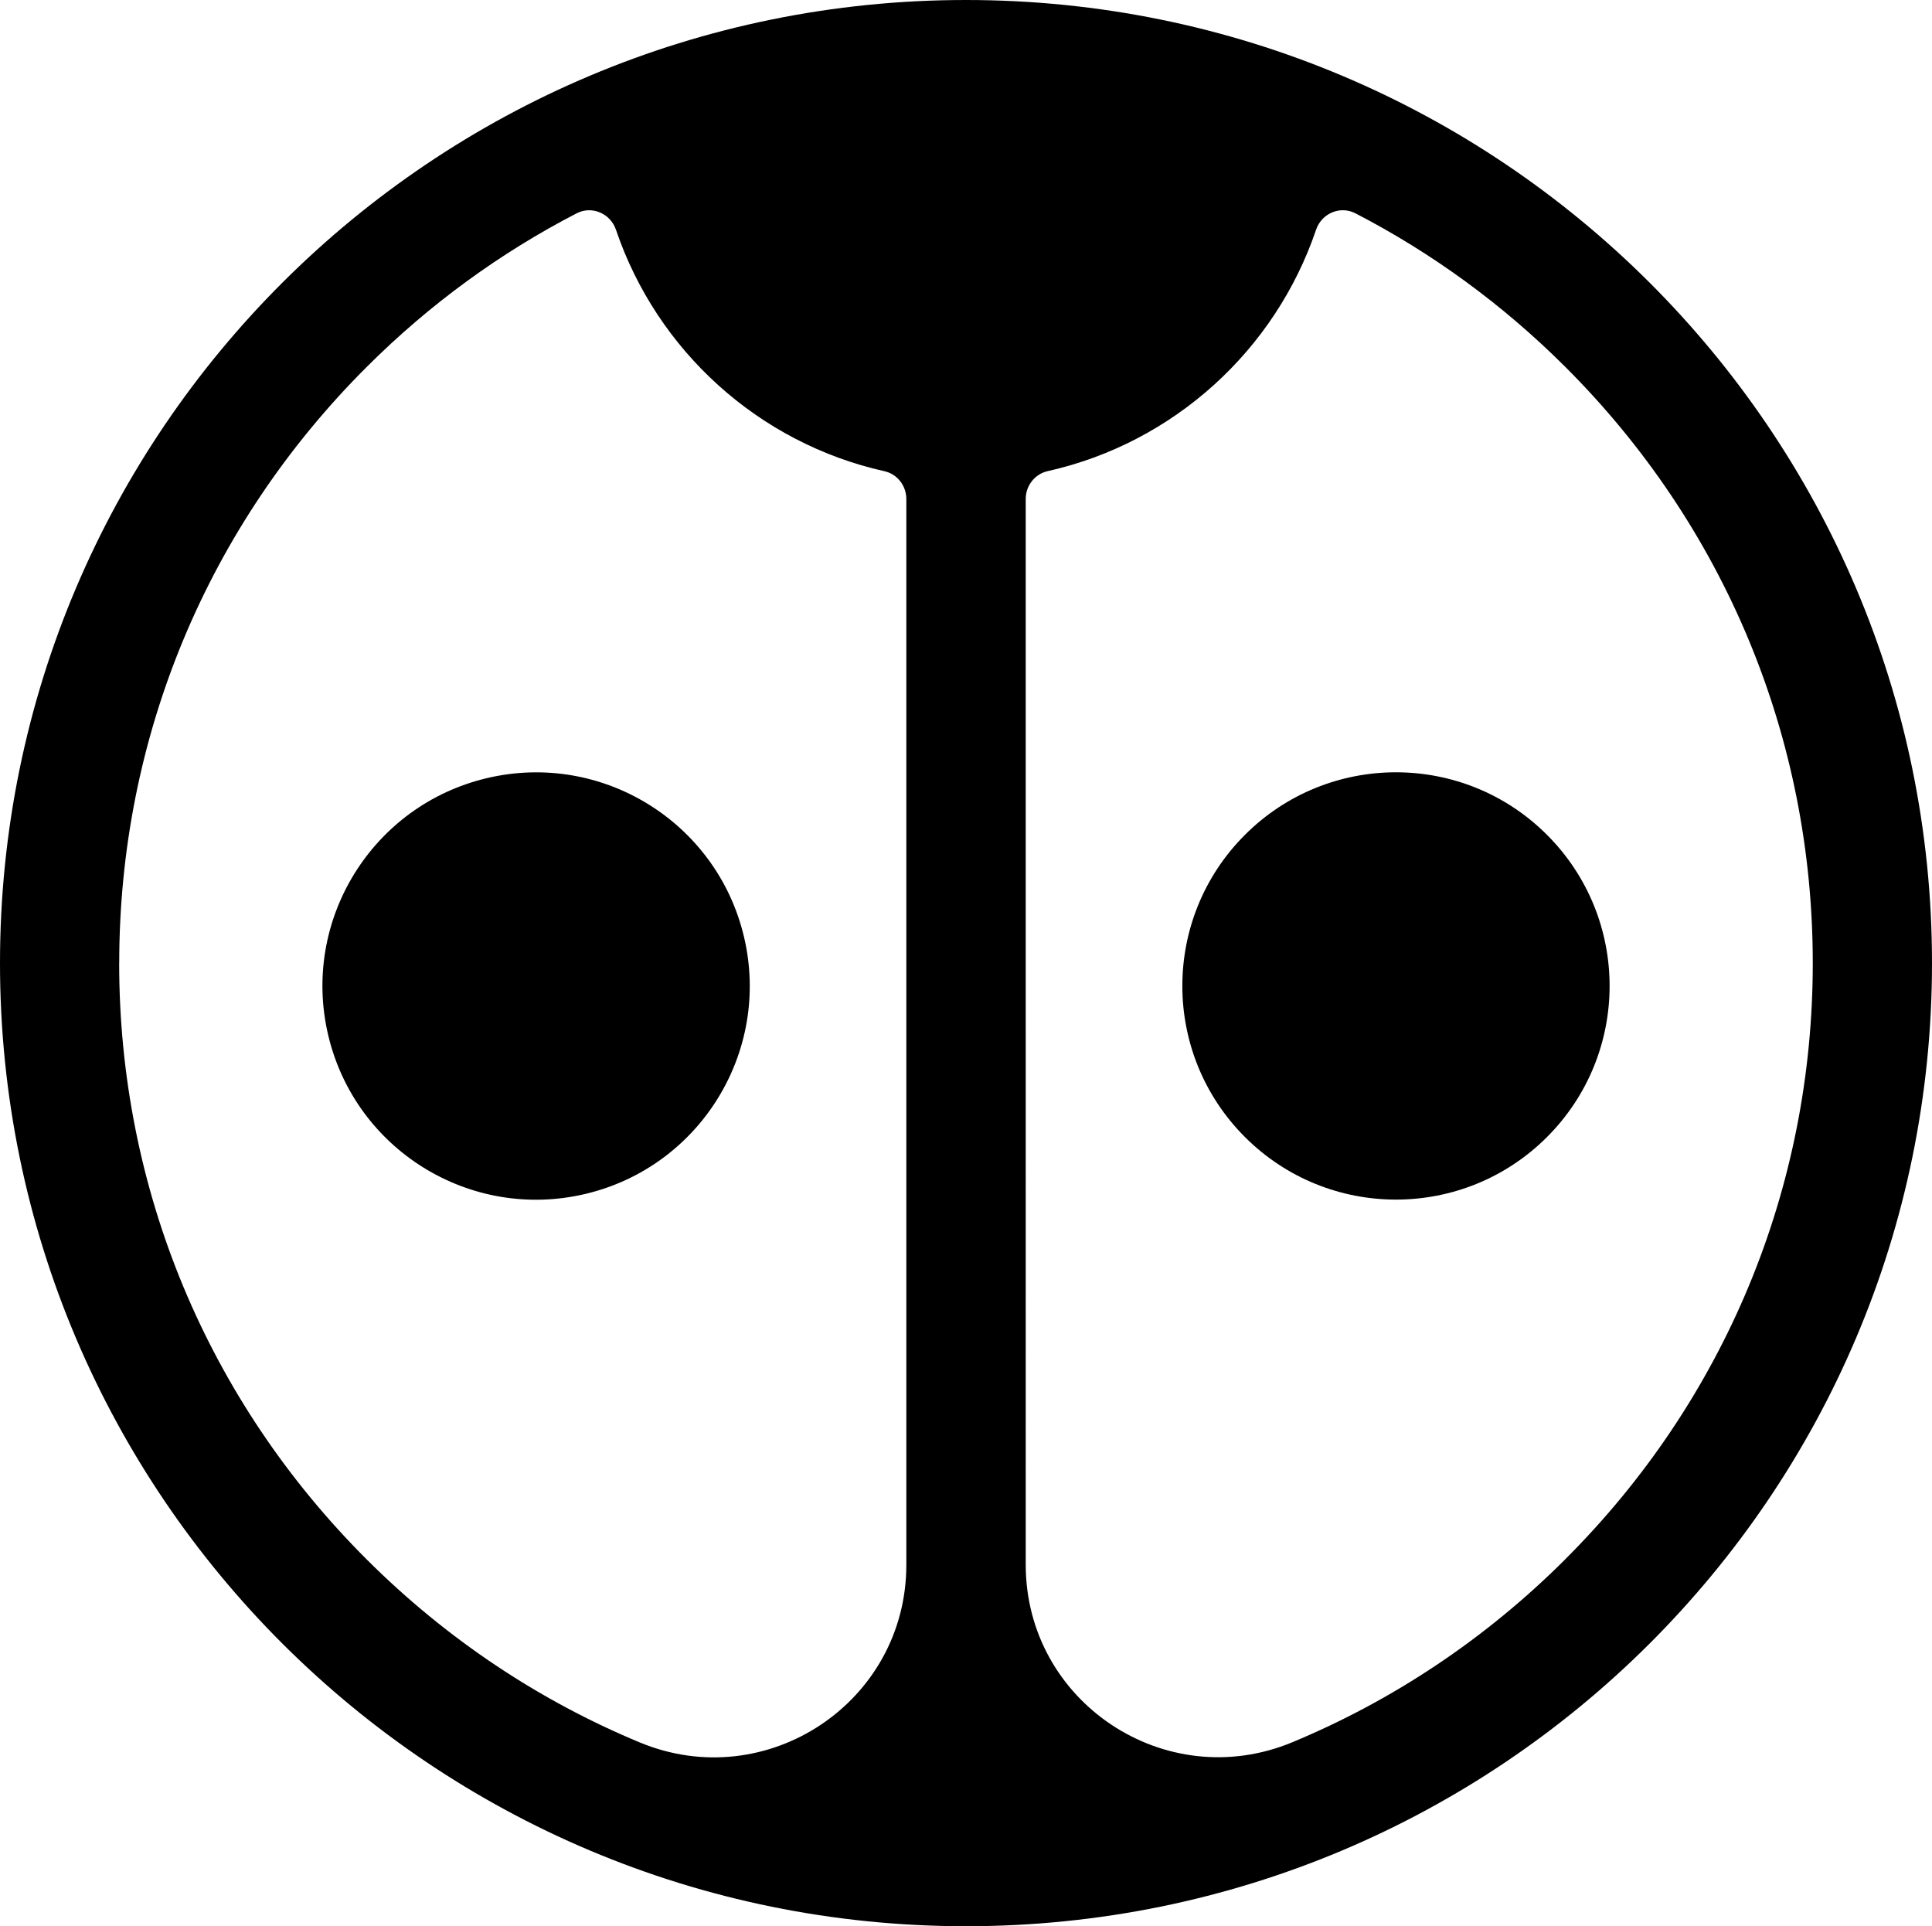
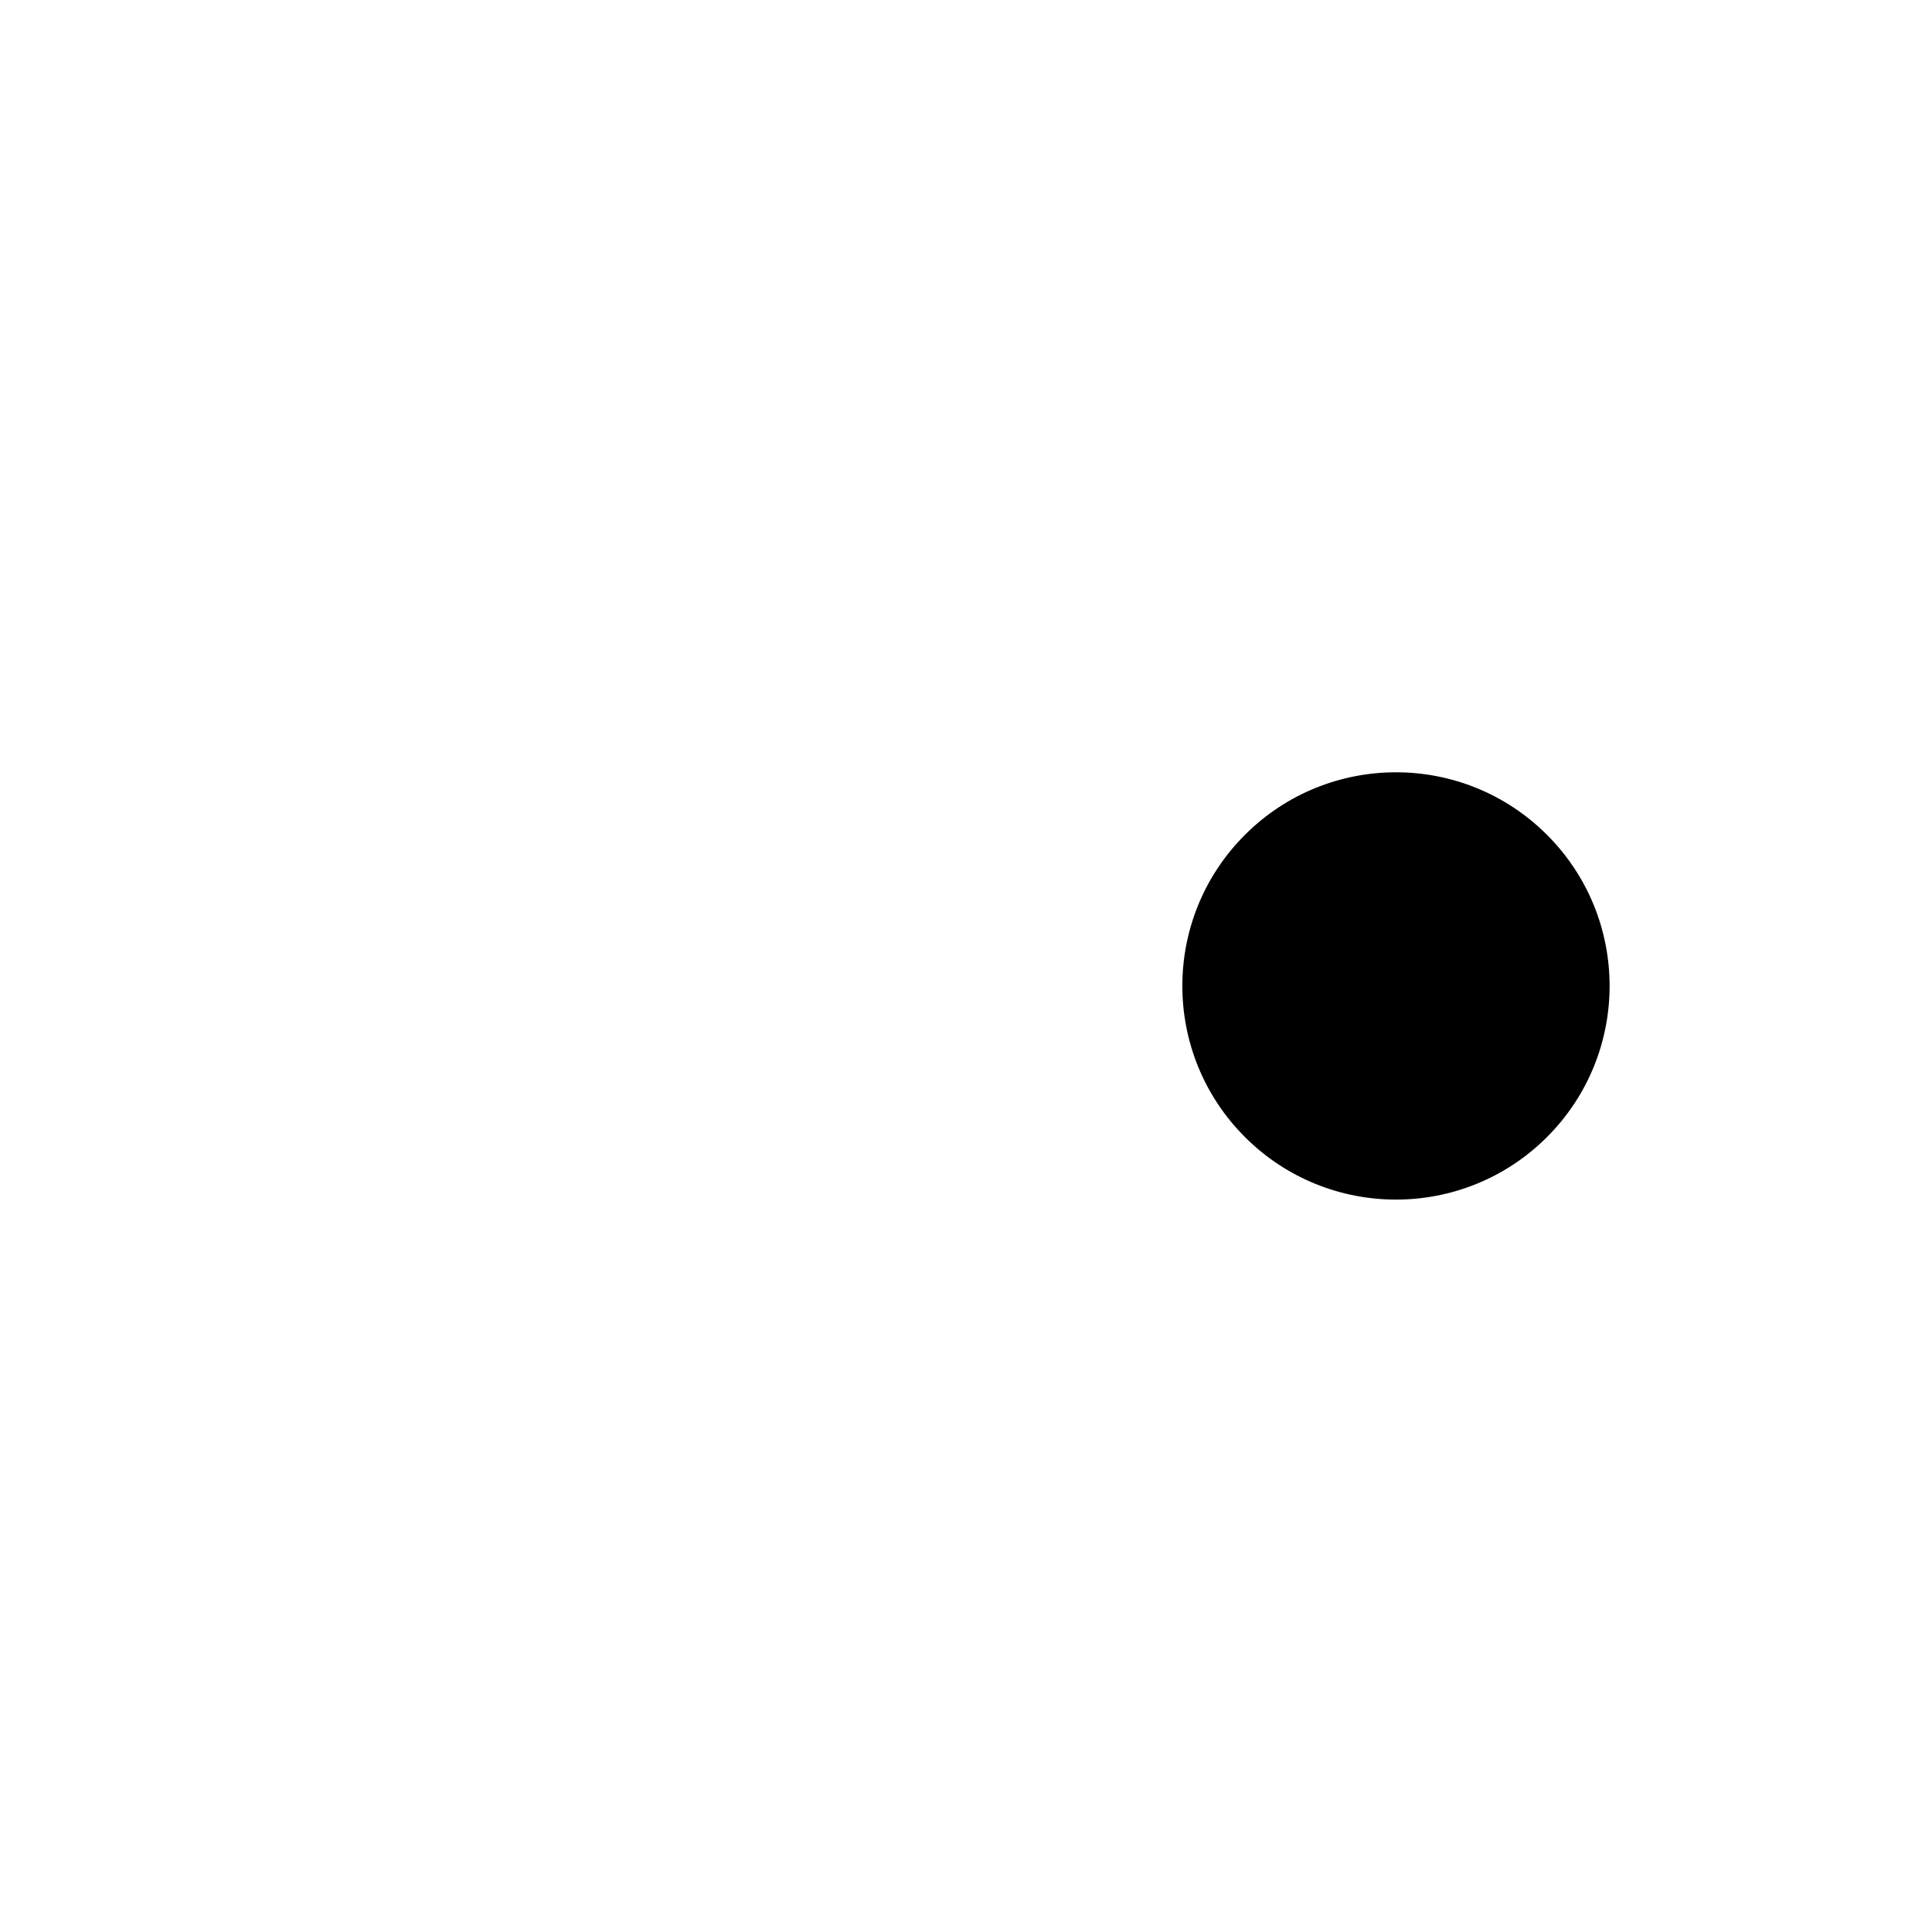
<svg xmlns="http://www.w3.org/2000/svg" viewBox="0 0 356.5 355.4">
  <g id="a" />
  <g id="b" />
  <g id="c">
    <g>
-       <path d="M178.25,0C79.81,0,0,79.56,0,177.7s79.81,177.7,178.25,177.7,178.25-79.56,178.25-177.7S276.7,0,178.25,0ZM22,177.7c0-41.58,16.24-80.67,45.74-110.07,11.54-11.51,24.58-20.99,38.66-28.27,2.82-1.46,6.24,.02,7.26,3.03,7.54,22.27,26.29,39.36,49.54,44.55,2.38,.53,4.04,2.69,4.04,5.13v196.65c0,25.36-25.8,42.49-49.21,32.76-18.58-7.72-35.64-19.08-50.3-33.69-29.5-29.41-45.74-68.5-45.74-110.07Zm266.76,110.07c-14.66,14.61-31.71,25.96-50.28,33.68-23.41,9.74-49.21-7.4-49.21-32.76V92.06c0-2.44,1.66-4.59,4.04-5.13,23.25-5.2,41.99-22.29,49.54-44.55,1.02-3.01,4.44-4.48,7.26-3.02,14.08,7.28,27.11,16.76,38.65,28.26,29.5,29.41,45.74,68.5,45.74,110.07s-16.24,80.67-45.74,110.07Z" />
-       <circle cx="98.93" cy="181.92" r="39.42" transform="translate(-39.15 27.6) rotate(-13.28)" />
      <circle cx="257.59" cy="181.92" r="39.42" transform="translate(-53.19 235.42) rotate(-45)" />
    </g>
  </g>
</svg>